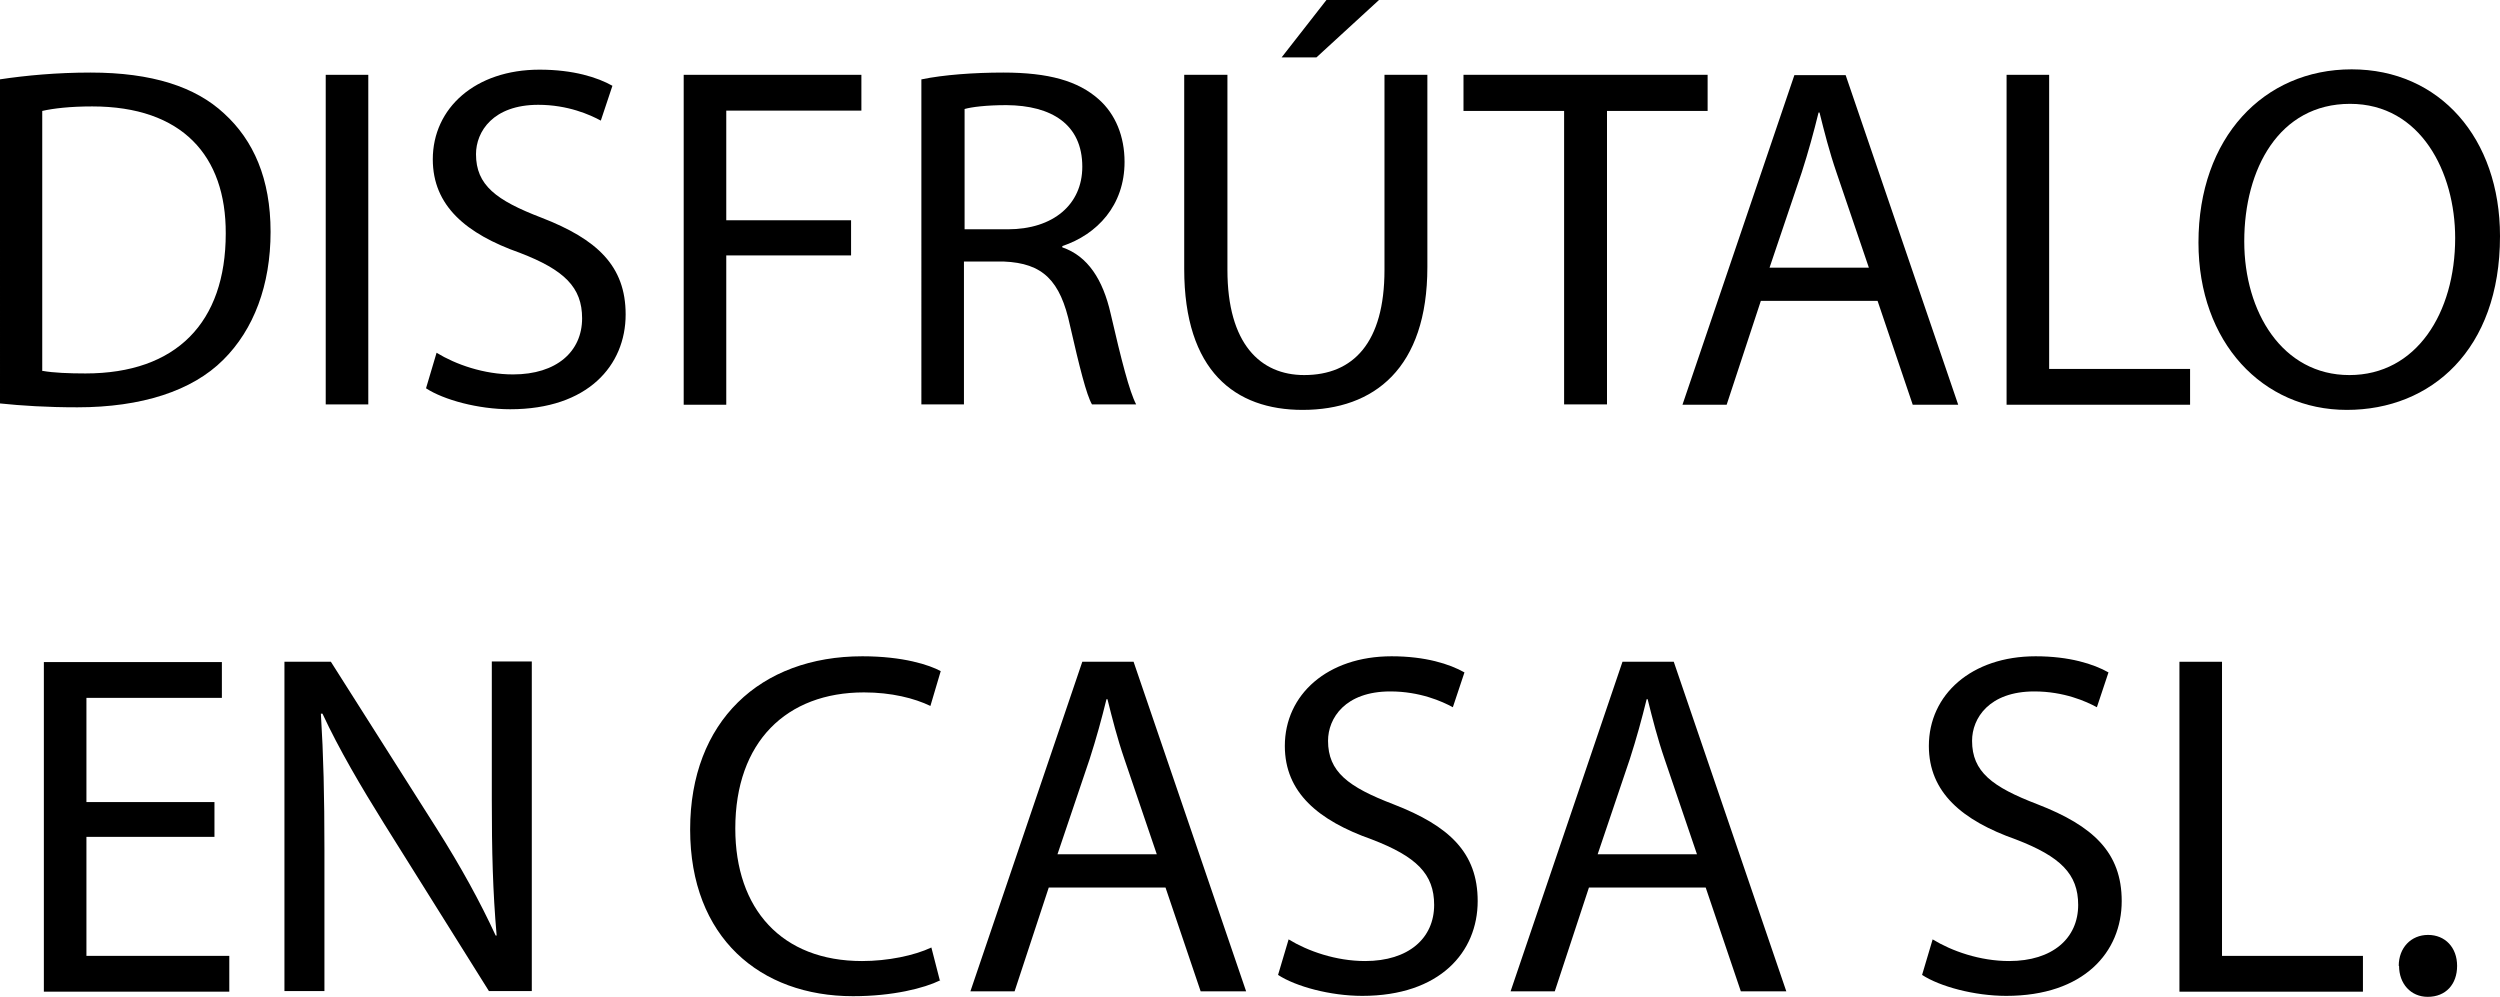
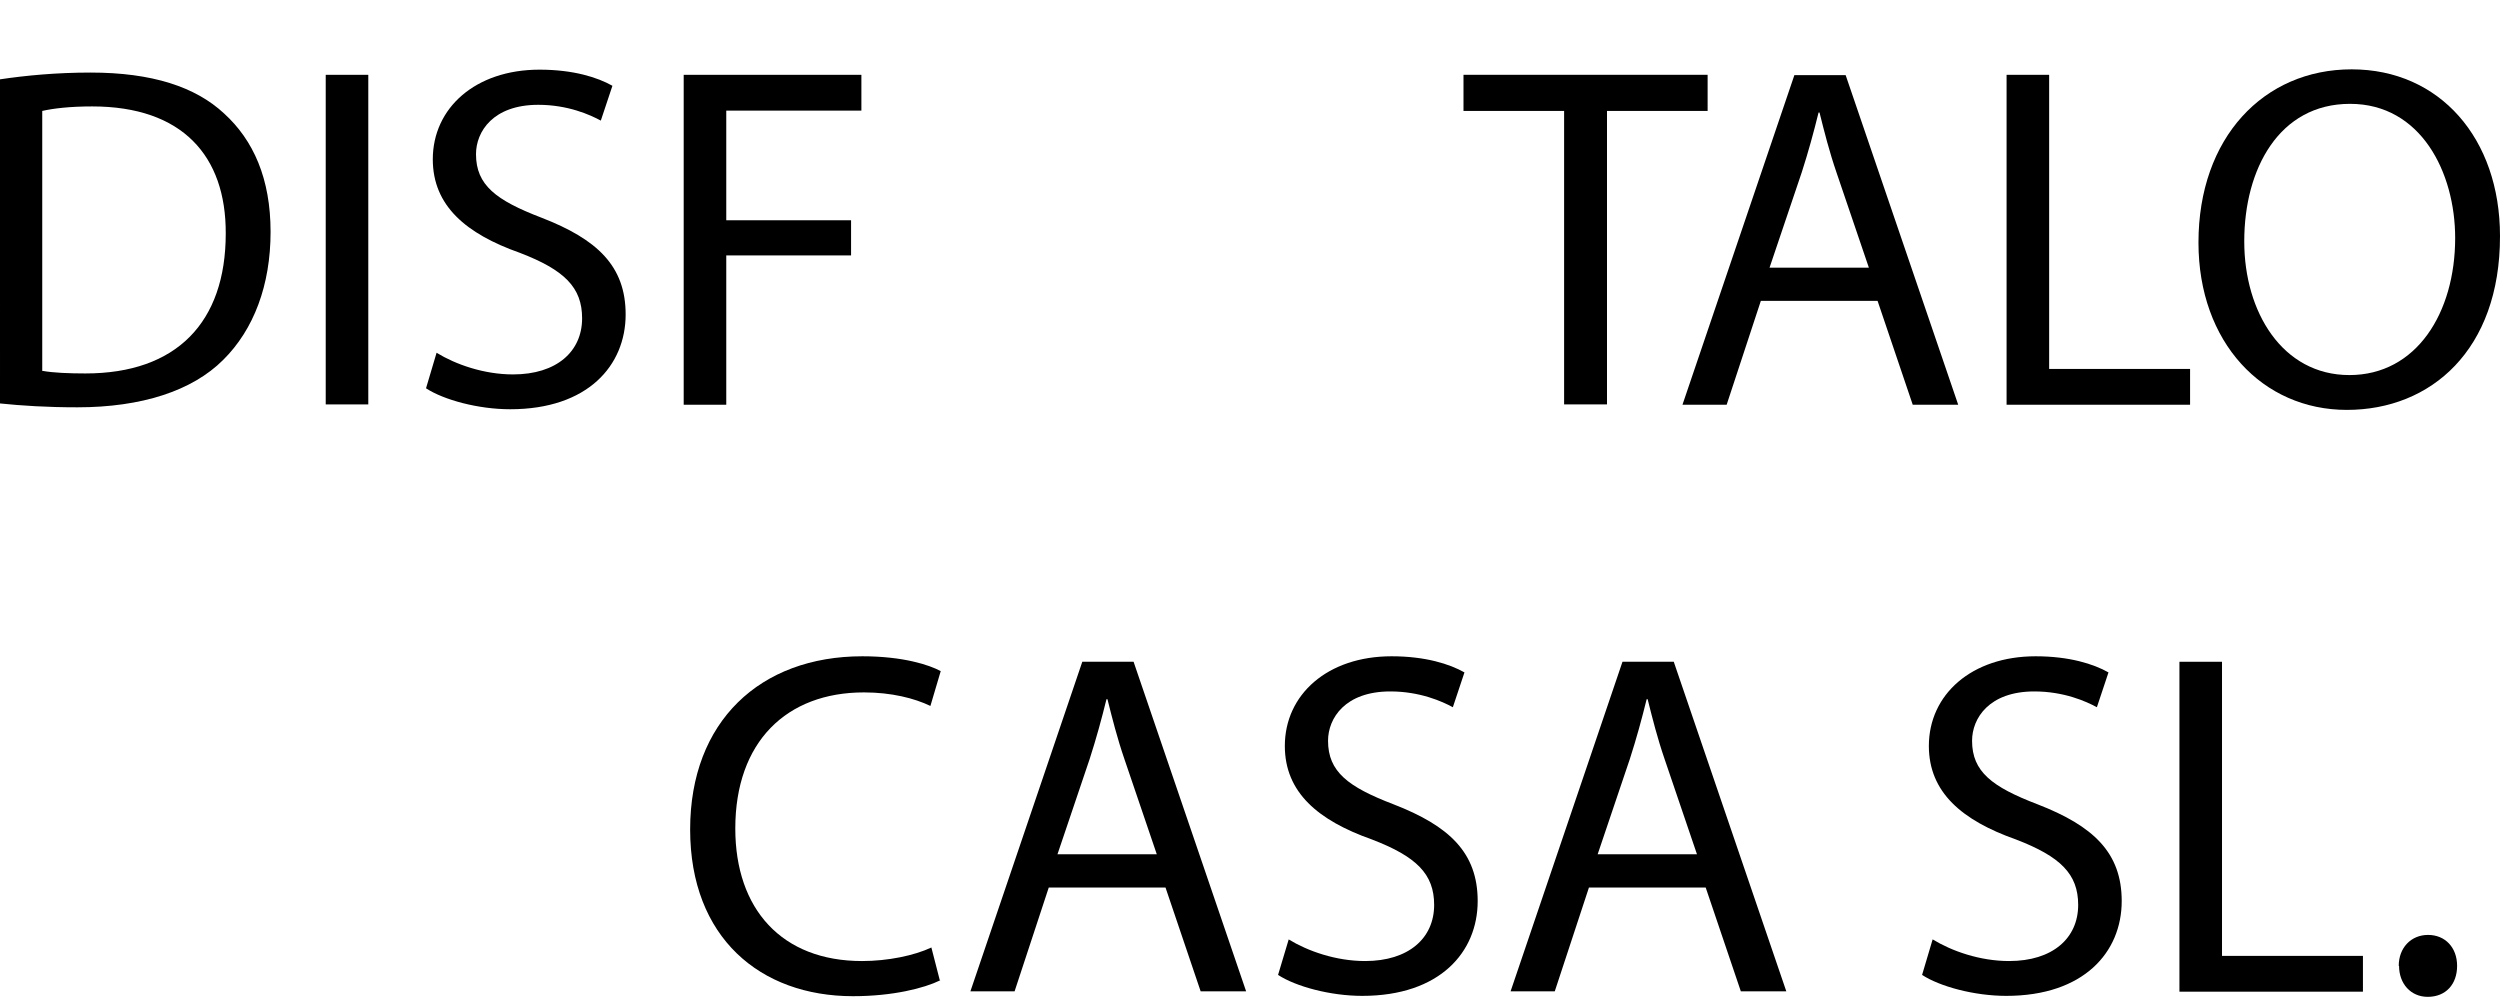
<svg xmlns="http://www.w3.org/2000/svg" id="Capa_2" data-name="Capa 2" viewBox="0 0 77.52 30.91">
  <g id="Capa_1-2" data-name="Capa 1">
    <g>
      <path d="M0,2.46c.8-.12,1.76-.21,2.81-.21,1.9,0,3.25.44,4.14,1.27.91.83,1.44,2.02,1.44,3.67s-.52,3.03-1.47,3.97c-.96.96-2.53,1.47-4.52,1.47-.94,0-1.73-.05-2.4-.12V2.46ZM1.32,11.5c.33.06.82.08,1.33.08,2.82,0,4.35-1.58,4.35-4.34.01-2.41-1.35-3.94-4.14-3.94-.68,0-1.2.06-1.55.14v8.07Z" />
      <path d="M11.42,2.32v10.22h-1.32V2.32h1.32Z" />
      <path d="M13.54,10.94c.59.36,1.46.67,2.37.67,1.35,0,2.14-.71,2.14-1.74,0-.96-.55-1.5-1.93-2.03-1.67-.59-2.7-1.46-2.7-2.9,0-1.59,1.32-2.78,3.31-2.78,1.05,0,1.8.24,2.26.5l-.36,1.08c-.33-.18-1.02-.49-1.94-.49-1.4,0-1.93.83-1.93,1.53,0,.96.62,1.43,2.03,1.97,1.73.67,2.61,1.5,2.61,3,0,1.58-1.17,2.94-3.58,2.94-.99,0-2.06-.29-2.61-.65l.33-1.11Z" />
      <path d="M21.2,2.32h5.51v1.11h-4.19v3.4h3.87v1.09h-3.87v4.63h-1.32V2.32Z" />
-       <path d="M28.58,2.46c.67-.14,1.62-.21,2.53-.21,1.41,0,2.32.26,2.96.83.52.46.8,1.15.8,1.94,0,1.35-.85,2.25-1.93,2.61v.04c.79.27,1.26,1,1.5,2.06.33,1.43.58,2.41.79,2.81h-1.37c-.17-.29-.39-1.17-.68-2.44-.3-1.41-.85-1.94-2.05-1.99h-1.24v4.43h-1.32V2.46ZM29.9,7.11h1.35c1.41,0,2.31-.77,2.31-1.94,0-1.32-.96-1.9-2.35-1.91-.64,0-1.09.06-1.3.12v3.73Z" />
-       <path d="M38.06,2.32v6.05c0,2.29,1.02,3.26,2.38,3.26,1.52,0,2.49-1,2.49-3.26V2.32h1.33v5.96c0,3.14-1.65,4.43-3.87,4.43-2.09,0-3.67-1.2-3.67-4.37V2.32h1.33ZM42.76,0l-1.94,1.78h-1.08l1.39-1.78h1.62Z" />
      <path d="M48.49,3.44h-3.11v-1.12h7.57v1.12h-3.12v9.1h-1.33V3.44Z" />
      <path d="M54.6,9.33l-1.06,3.22h-1.37l3.47-10.22h1.59l3.49,10.22h-1.41l-1.09-3.22h-3.62ZM57.95,8.3l-1-2.94c-.23-.67-.38-1.27-.53-1.87h-.03c-.15.61-.32,1.23-.52,1.85l-1,2.96h3.08Z" />
      <path d="M62.22,2.32h1.32v9.12h4.37v1.11h-5.69V2.32Z" />
      <path d="M77.52,7.33c0,3.52-2.14,5.38-4.75,5.38s-4.6-2.09-4.6-5.19c0-3.25,2.02-5.37,4.75-5.37s4.6,2.14,4.6,5.17ZM69.59,7.49c0,2.18,1.18,4.14,3.26,4.14s3.28-1.93,3.28-4.25c0-2.03-1.06-4.16-3.26-4.16s-3.28,2.02-3.28,4.26Z" />
-       <path d="M6.65,25.95h-3.97v3.69h4.43v1.11H1.36v-10.22h5.52v1.11H2.68v3.23h3.97v1.09Z" />
-       <path d="M8.82,30.74v-10.22h1.44l3.28,5.17c.76,1.2,1.35,2.28,1.83,3.32h.03c-.12-1.38-.15-2.62-.15-4.22v-4.28h1.24v10.22h-1.33l-3.25-5.19c-.71-1.14-1.4-2.31-1.91-3.41h-.05c.08,1.3.11,2.53.11,4.23v4.37h-1.24Z" />
      <path d="M29.15,30.4c-.49.24-1.46.49-2.7.49-2.88,0-5.05-1.82-5.05-5.17s2.17-5.37,5.34-5.37c1.27,0,2.08.27,2.43.46l-.32,1.08c-.5-.24-1.21-.42-2.06-.42-2.4,0-3.99,1.53-3.99,4.22,0,2.5,1.44,4.11,3.93,4.11.8,0,1.62-.17,2.15-.42l.27,1.05Z" />
      <path d="M32.52,27.52l-1.06,3.22h-1.37l3.47-10.22h1.59l3.49,10.22h-1.41l-1.09-3.22h-3.62ZM35.87,26.49l-1-2.94c-.23-.67-.38-1.27-.53-1.87h-.03c-.15.61-.32,1.23-.52,1.85l-1,2.96h3.08Z" />
-       <path d="M39.96,29.13c.59.36,1.46.67,2.37.67,1.35,0,2.14-.71,2.14-1.74,0-.96-.55-1.5-1.93-2.03-1.67-.59-2.7-1.46-2.7-2.9,0-1.59,1.32-2.78,3.31-2.78,1.05,0,1.8.24,2.26.5l-.36,1.08c-.33-.18-1.02-.49-1.94-.49-1.4,0-1.93.83-1.93,1.53,0,.96.62,1.43,2.03,1.97,1.73.67,2.61,1.5,2.61,3,0,1.58-1.17,2.94-3.58,2.94-.99,0-2.06-.29-2.61-.65l.33-1.11Z" />
+       <path d="M39.96,29.13c.59.36,1.46.67,2.37.67,1.35,0,2.14-.71,2.14-1.74,0-.96-.55-1.5-1.93-2.03-1.67-.59-2.7-1.46-2.7-2.9,0-1.59,1.32-2.78,3.31-2.78,1.05,0,1.8.24,2.26.5l-.36,1.08c-.33-.18-1.02-.49-1.94-.49-1.4,0-1.93.83-1.93,1.53,0,.96.62,1.43,2.03,1.97,1.73.67,2.61,1.5,2.61,3,0,1.58-1.17,2.94-3.58,2.94-.99,0-2.06-.29-2.61-.65Z" />
      <path d="M49.27,27.52l-1.06,3.22h-1.37l3.47-10.22h1.59l3.49,10.22h-1.41l-1.09-3.22h-3.62ZM52.62,26.49l-1-2.94c-.23-.67-.38-1.27-.53-1.87h-.03c-.15.61-.32,1.23-.52,1.85l-1,2.96h3.08Z" />
      <path d="M59.93,29.13c.59.36,1.46.67,2.37.67,1.35,0,2.14-.71,2.14-1.74,0-.96-.55-1.5-1.93-2.03-1.67-.59-2.7-1.46-2.7-2.9,0-1.59,1.32-2.78,3.31-2.78,1.05,0,1.8.24,2.26.5l-.36,1.08c-.33-.18-1.02-.49-1.94-.49-1.4,0-1.93.83-1.93,1.53,0,.96.62,1.43,2.03,1.97,1.73.67,2.61,1.5,2.61,3,0,1.58-1.17,2.94-3.58,2.94-.99,0-2.06-.29-2.61-.65l.33-1.11Z" />
      <path d="M67.58,20.52h1.32v9.12h4.37v1.11h-5.69v-10.22Z" />
      <path d="M74.38,29.95c0-.56.38-.96.91-.96s.9.39.9.96-.35.96-.91.96c-.53,0-.89-.41-.89-.96Z" />
    </g>
  </g>
</svg>